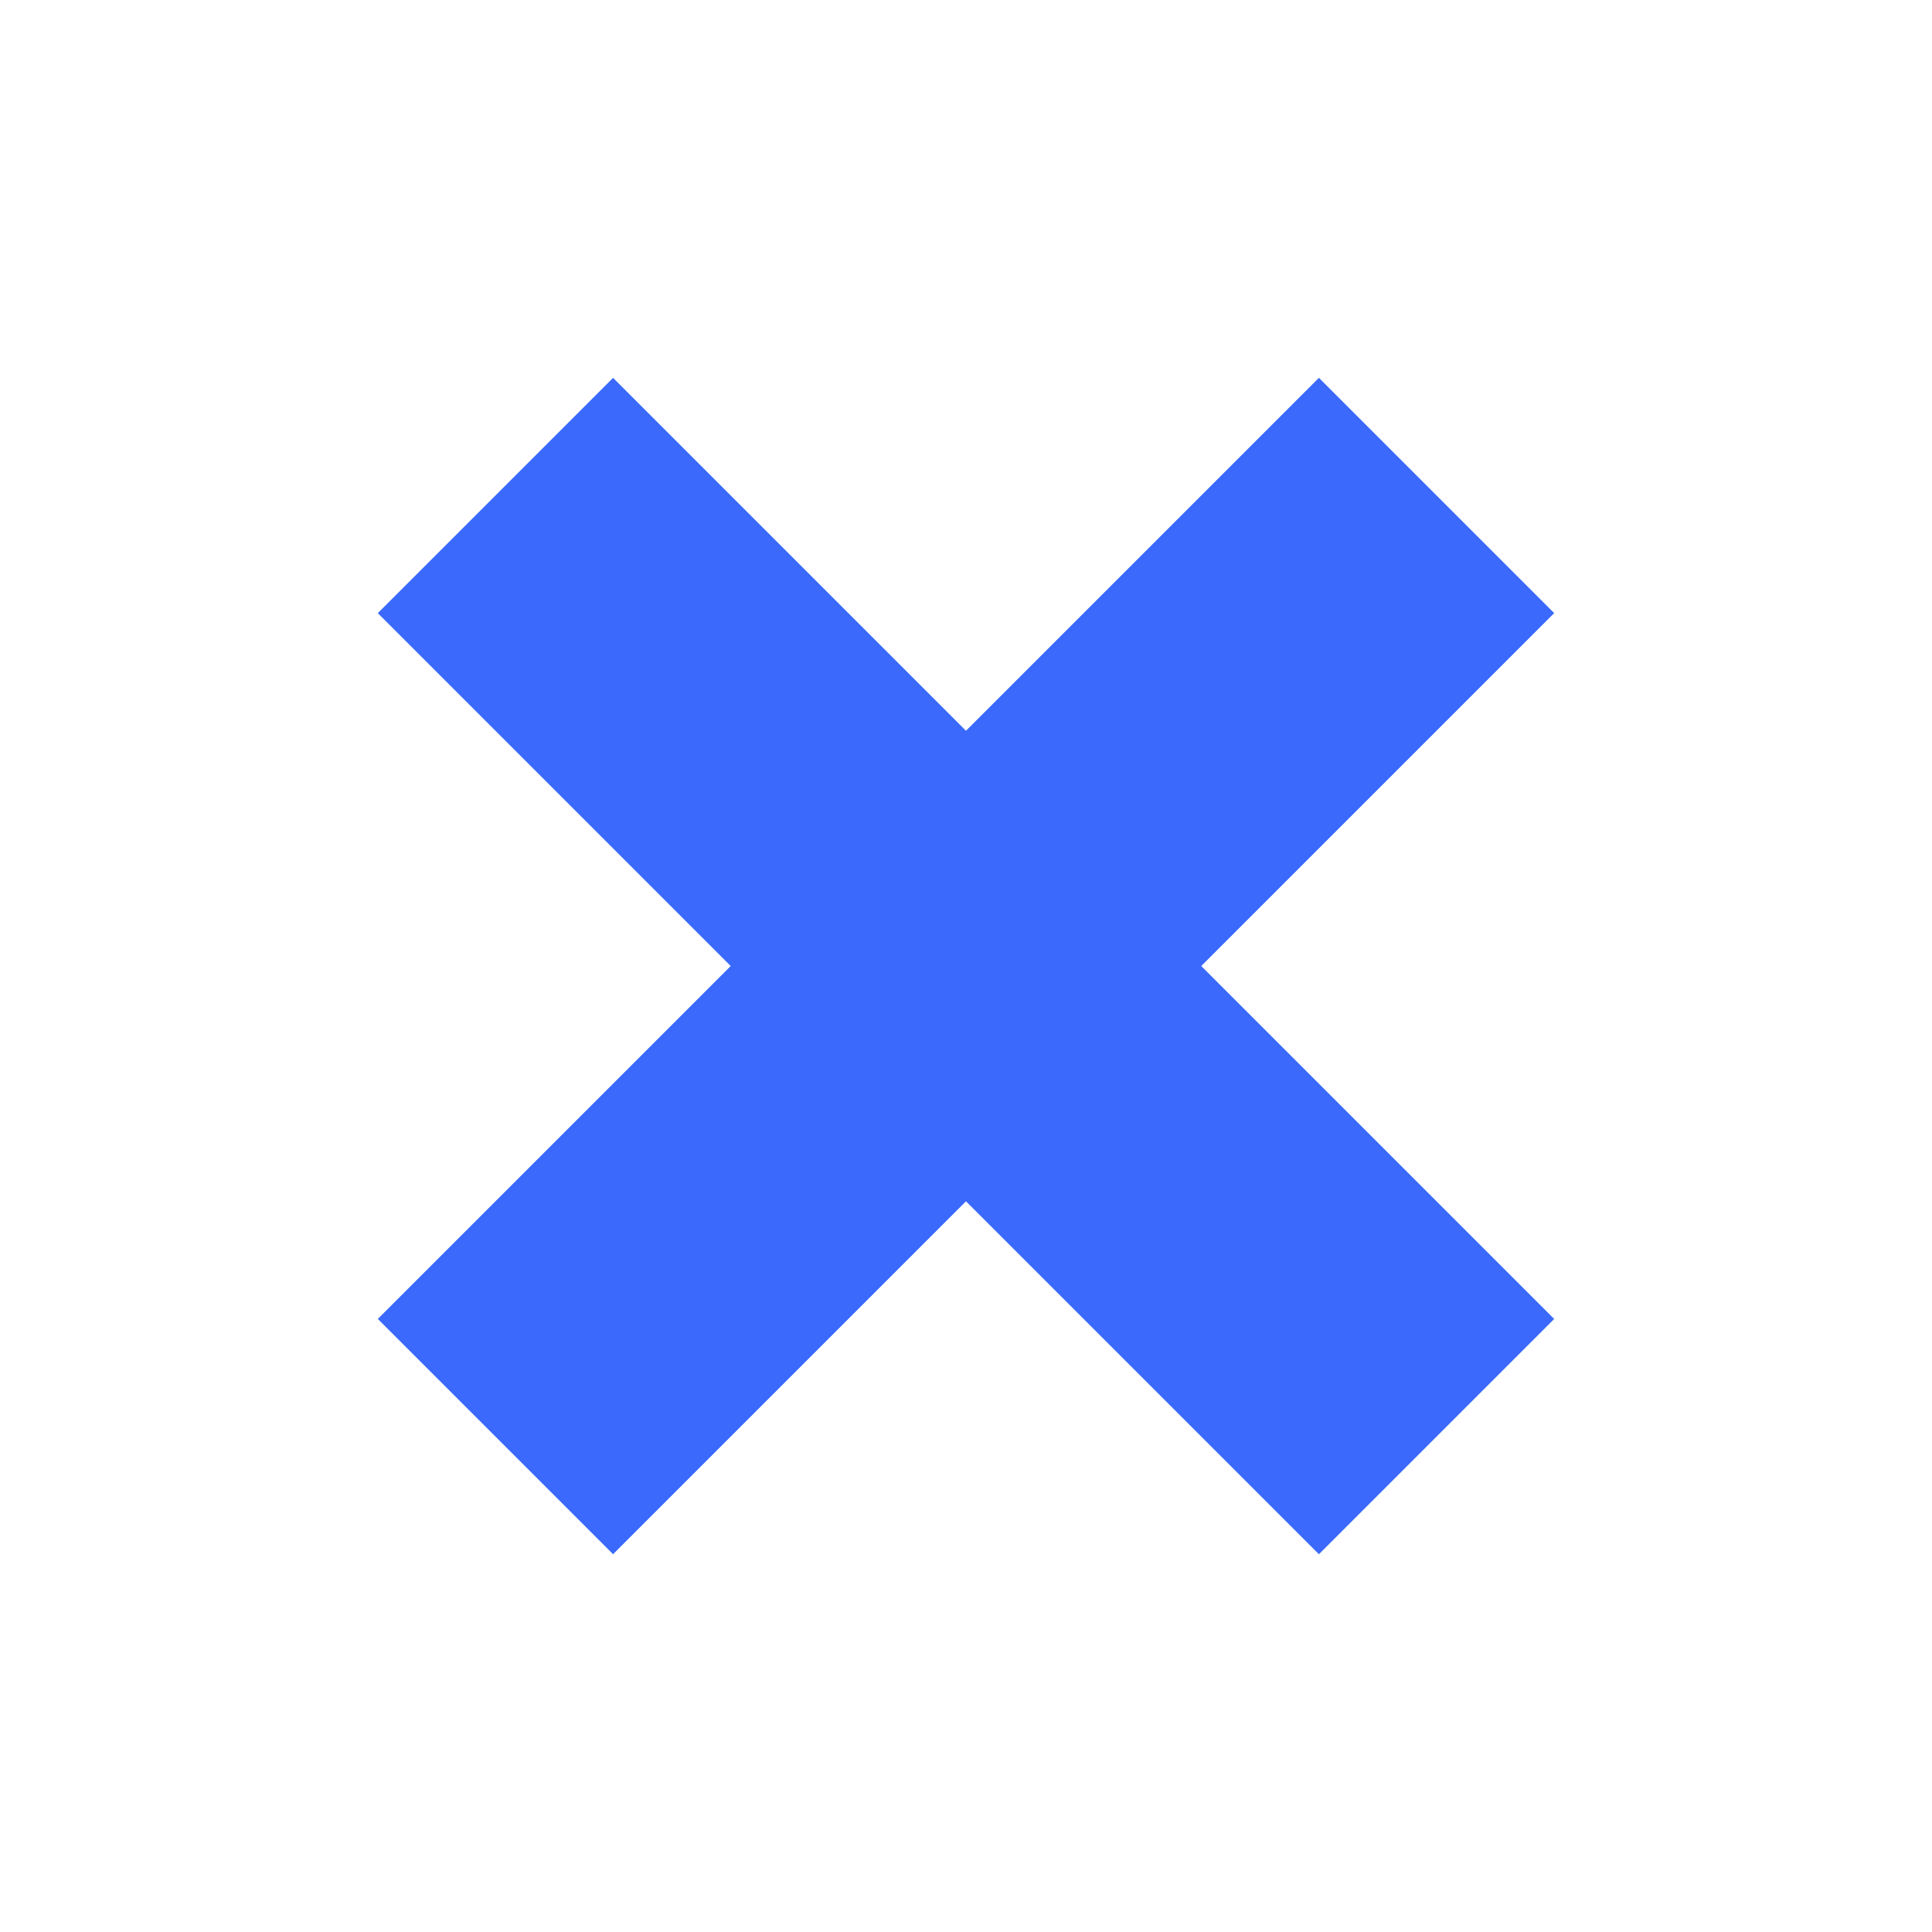
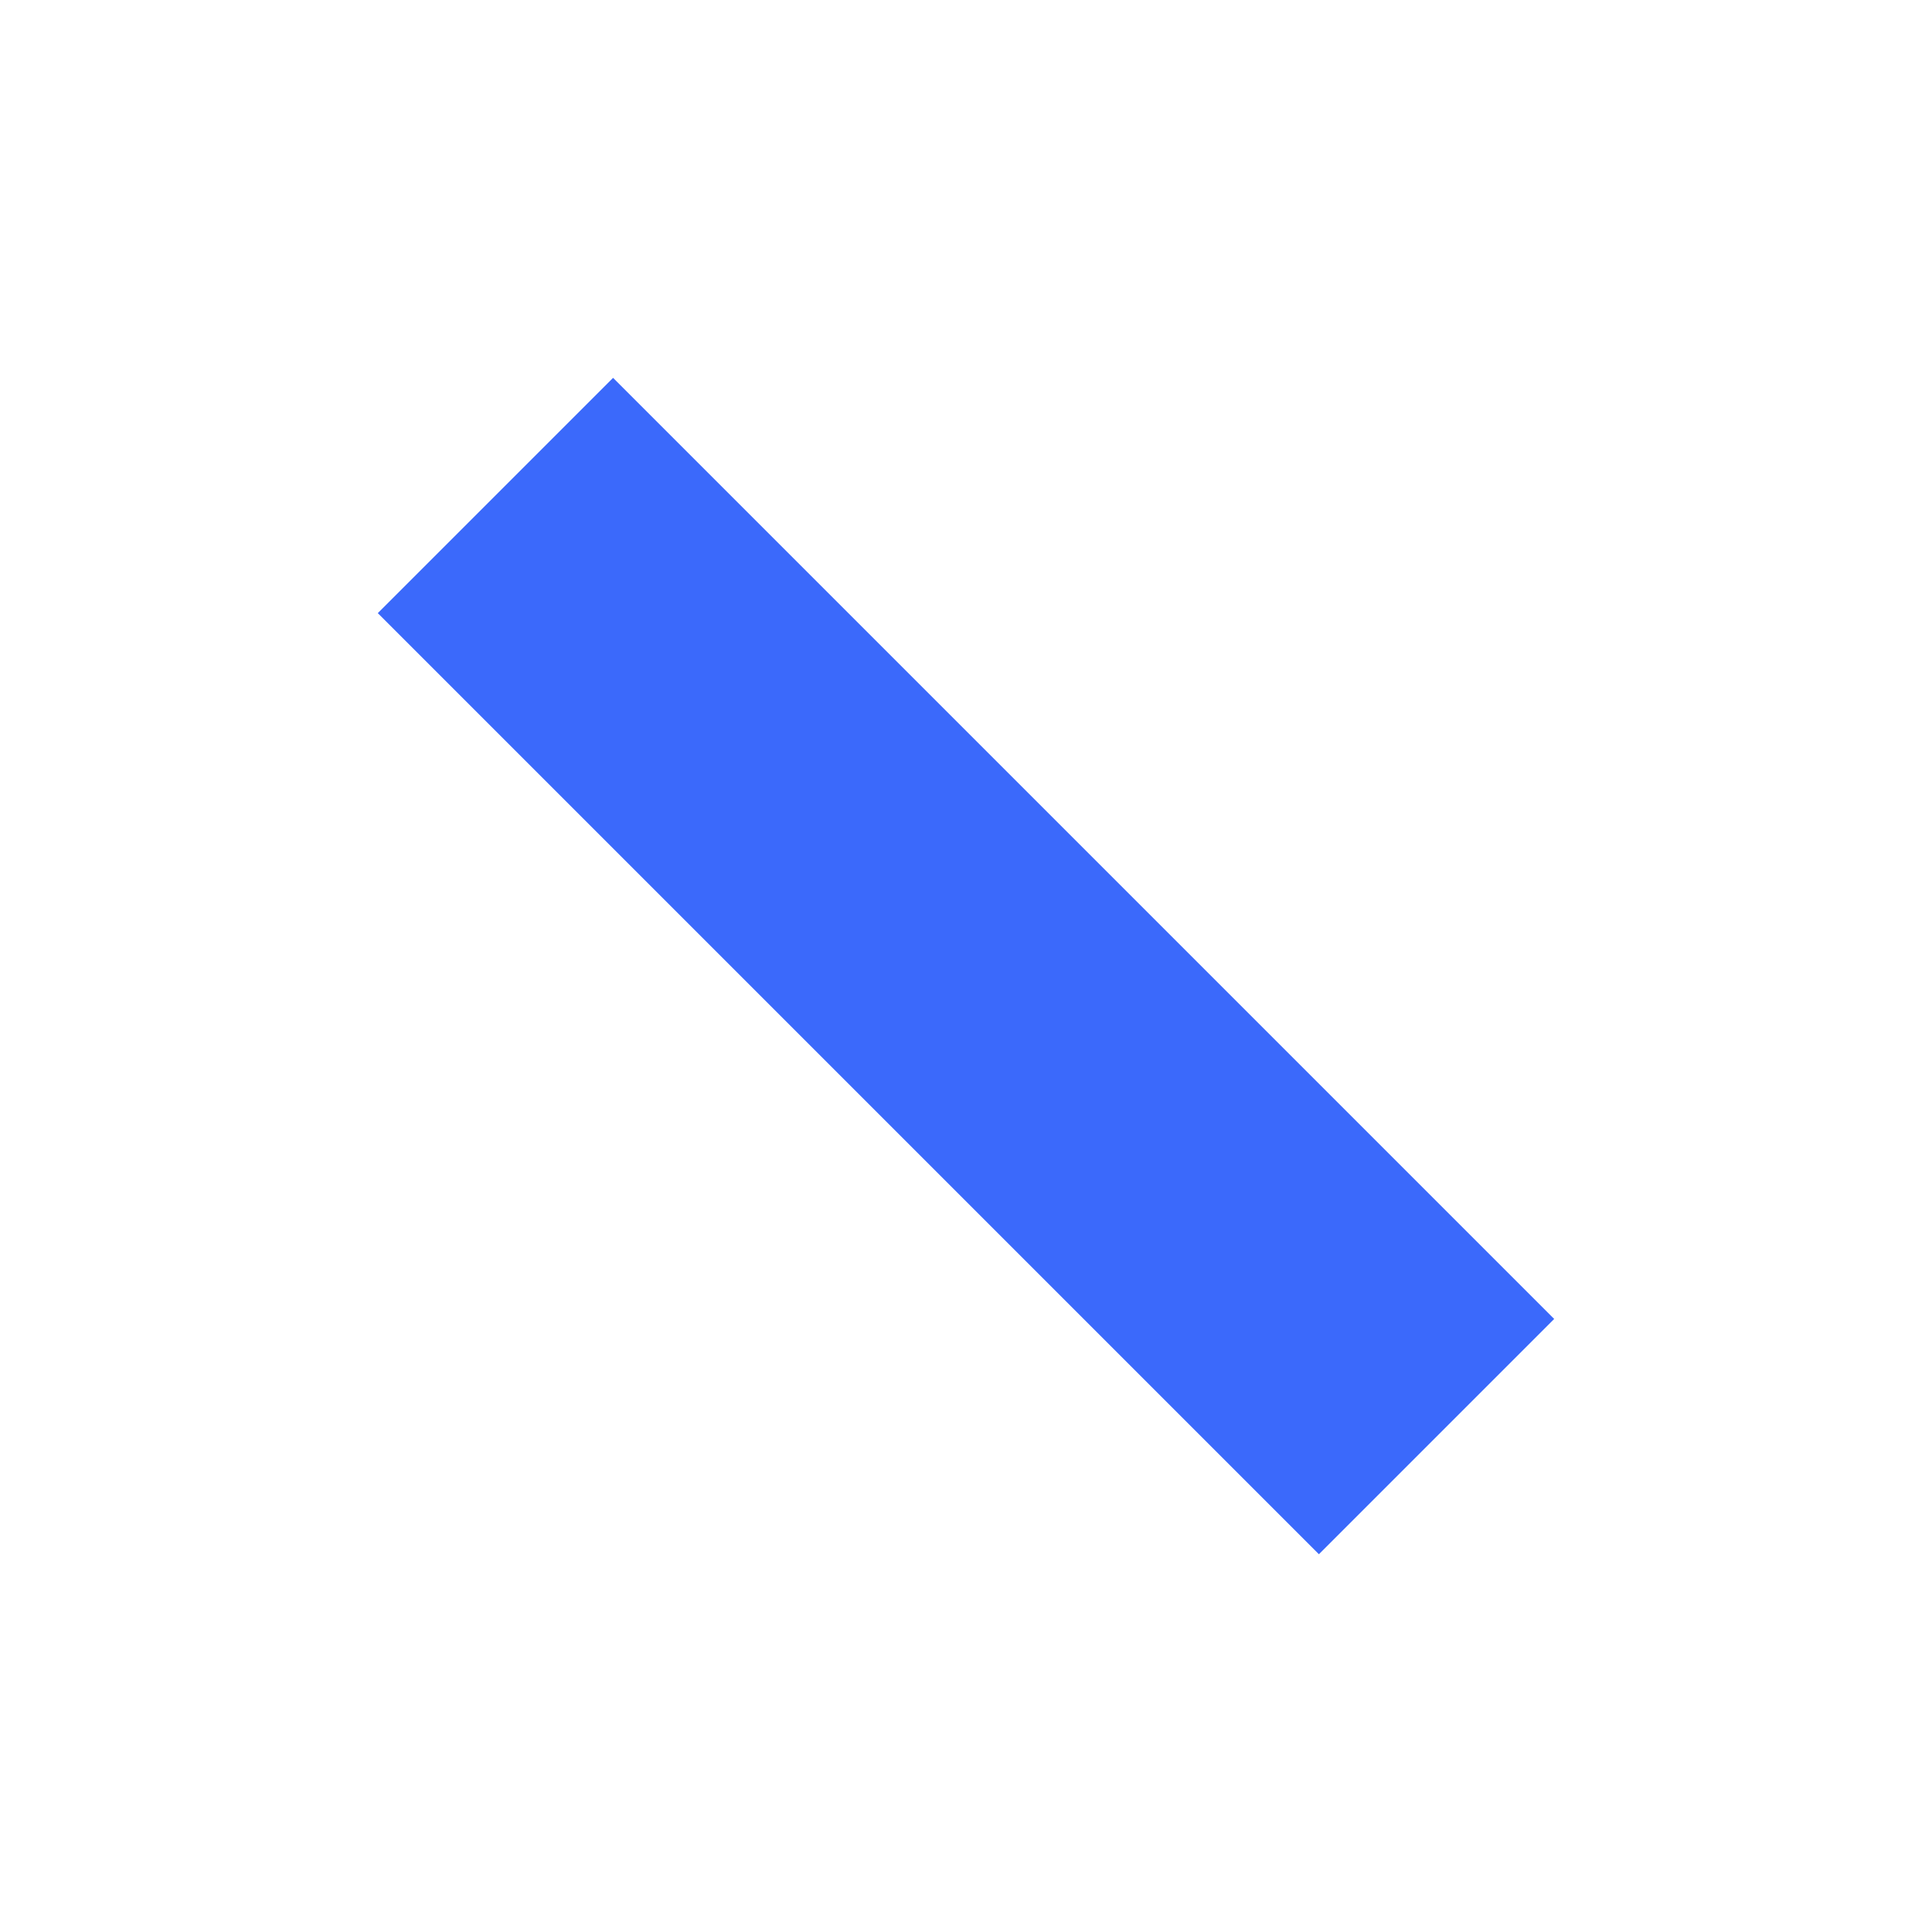
<svg xmlns="http://www.w3.org/2000/svg" width="45" height="45" viewBox="0 0 45 45" fill="none">
-   <rect x="30.72" y="8.8" width="7.75" height="31" transform="rotate(45 30.72 8.8)" fill="#3B69FB" />
  <rect x="36.2" y="30.721" width="7.75" height="31" transform="rotate(135 36.2 30.721)" fill="#3B69FB" />
</svg>